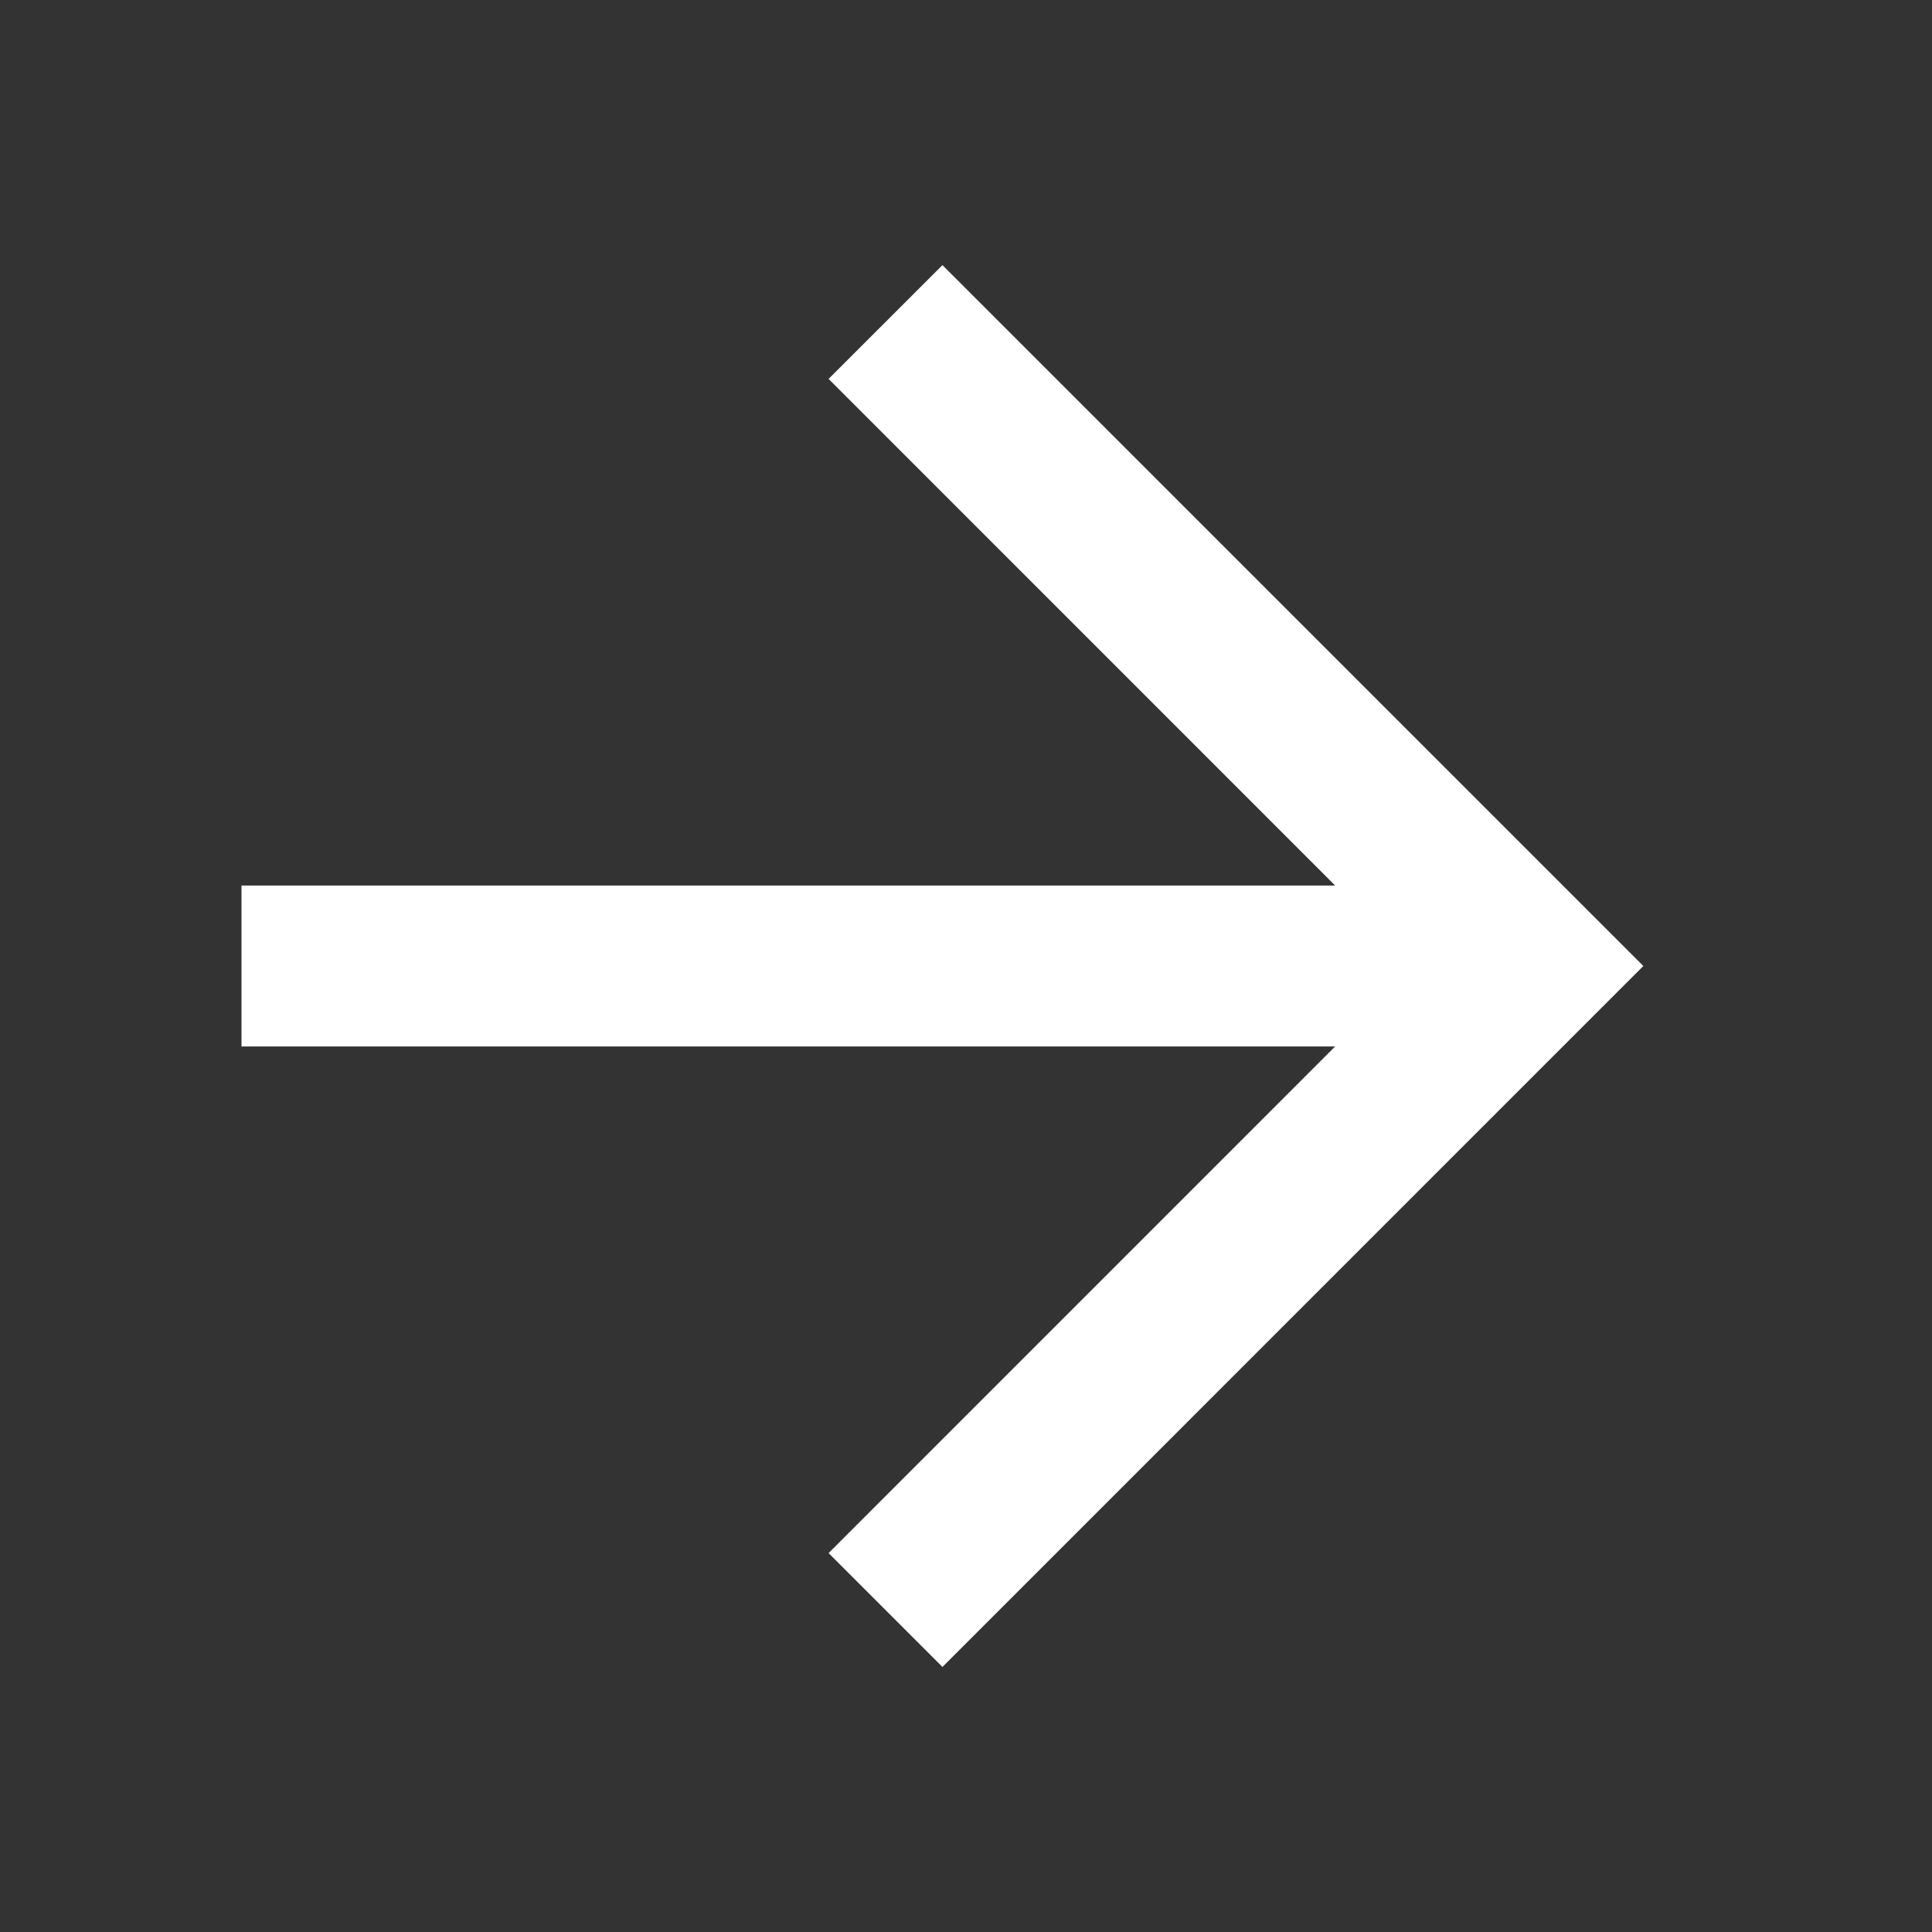
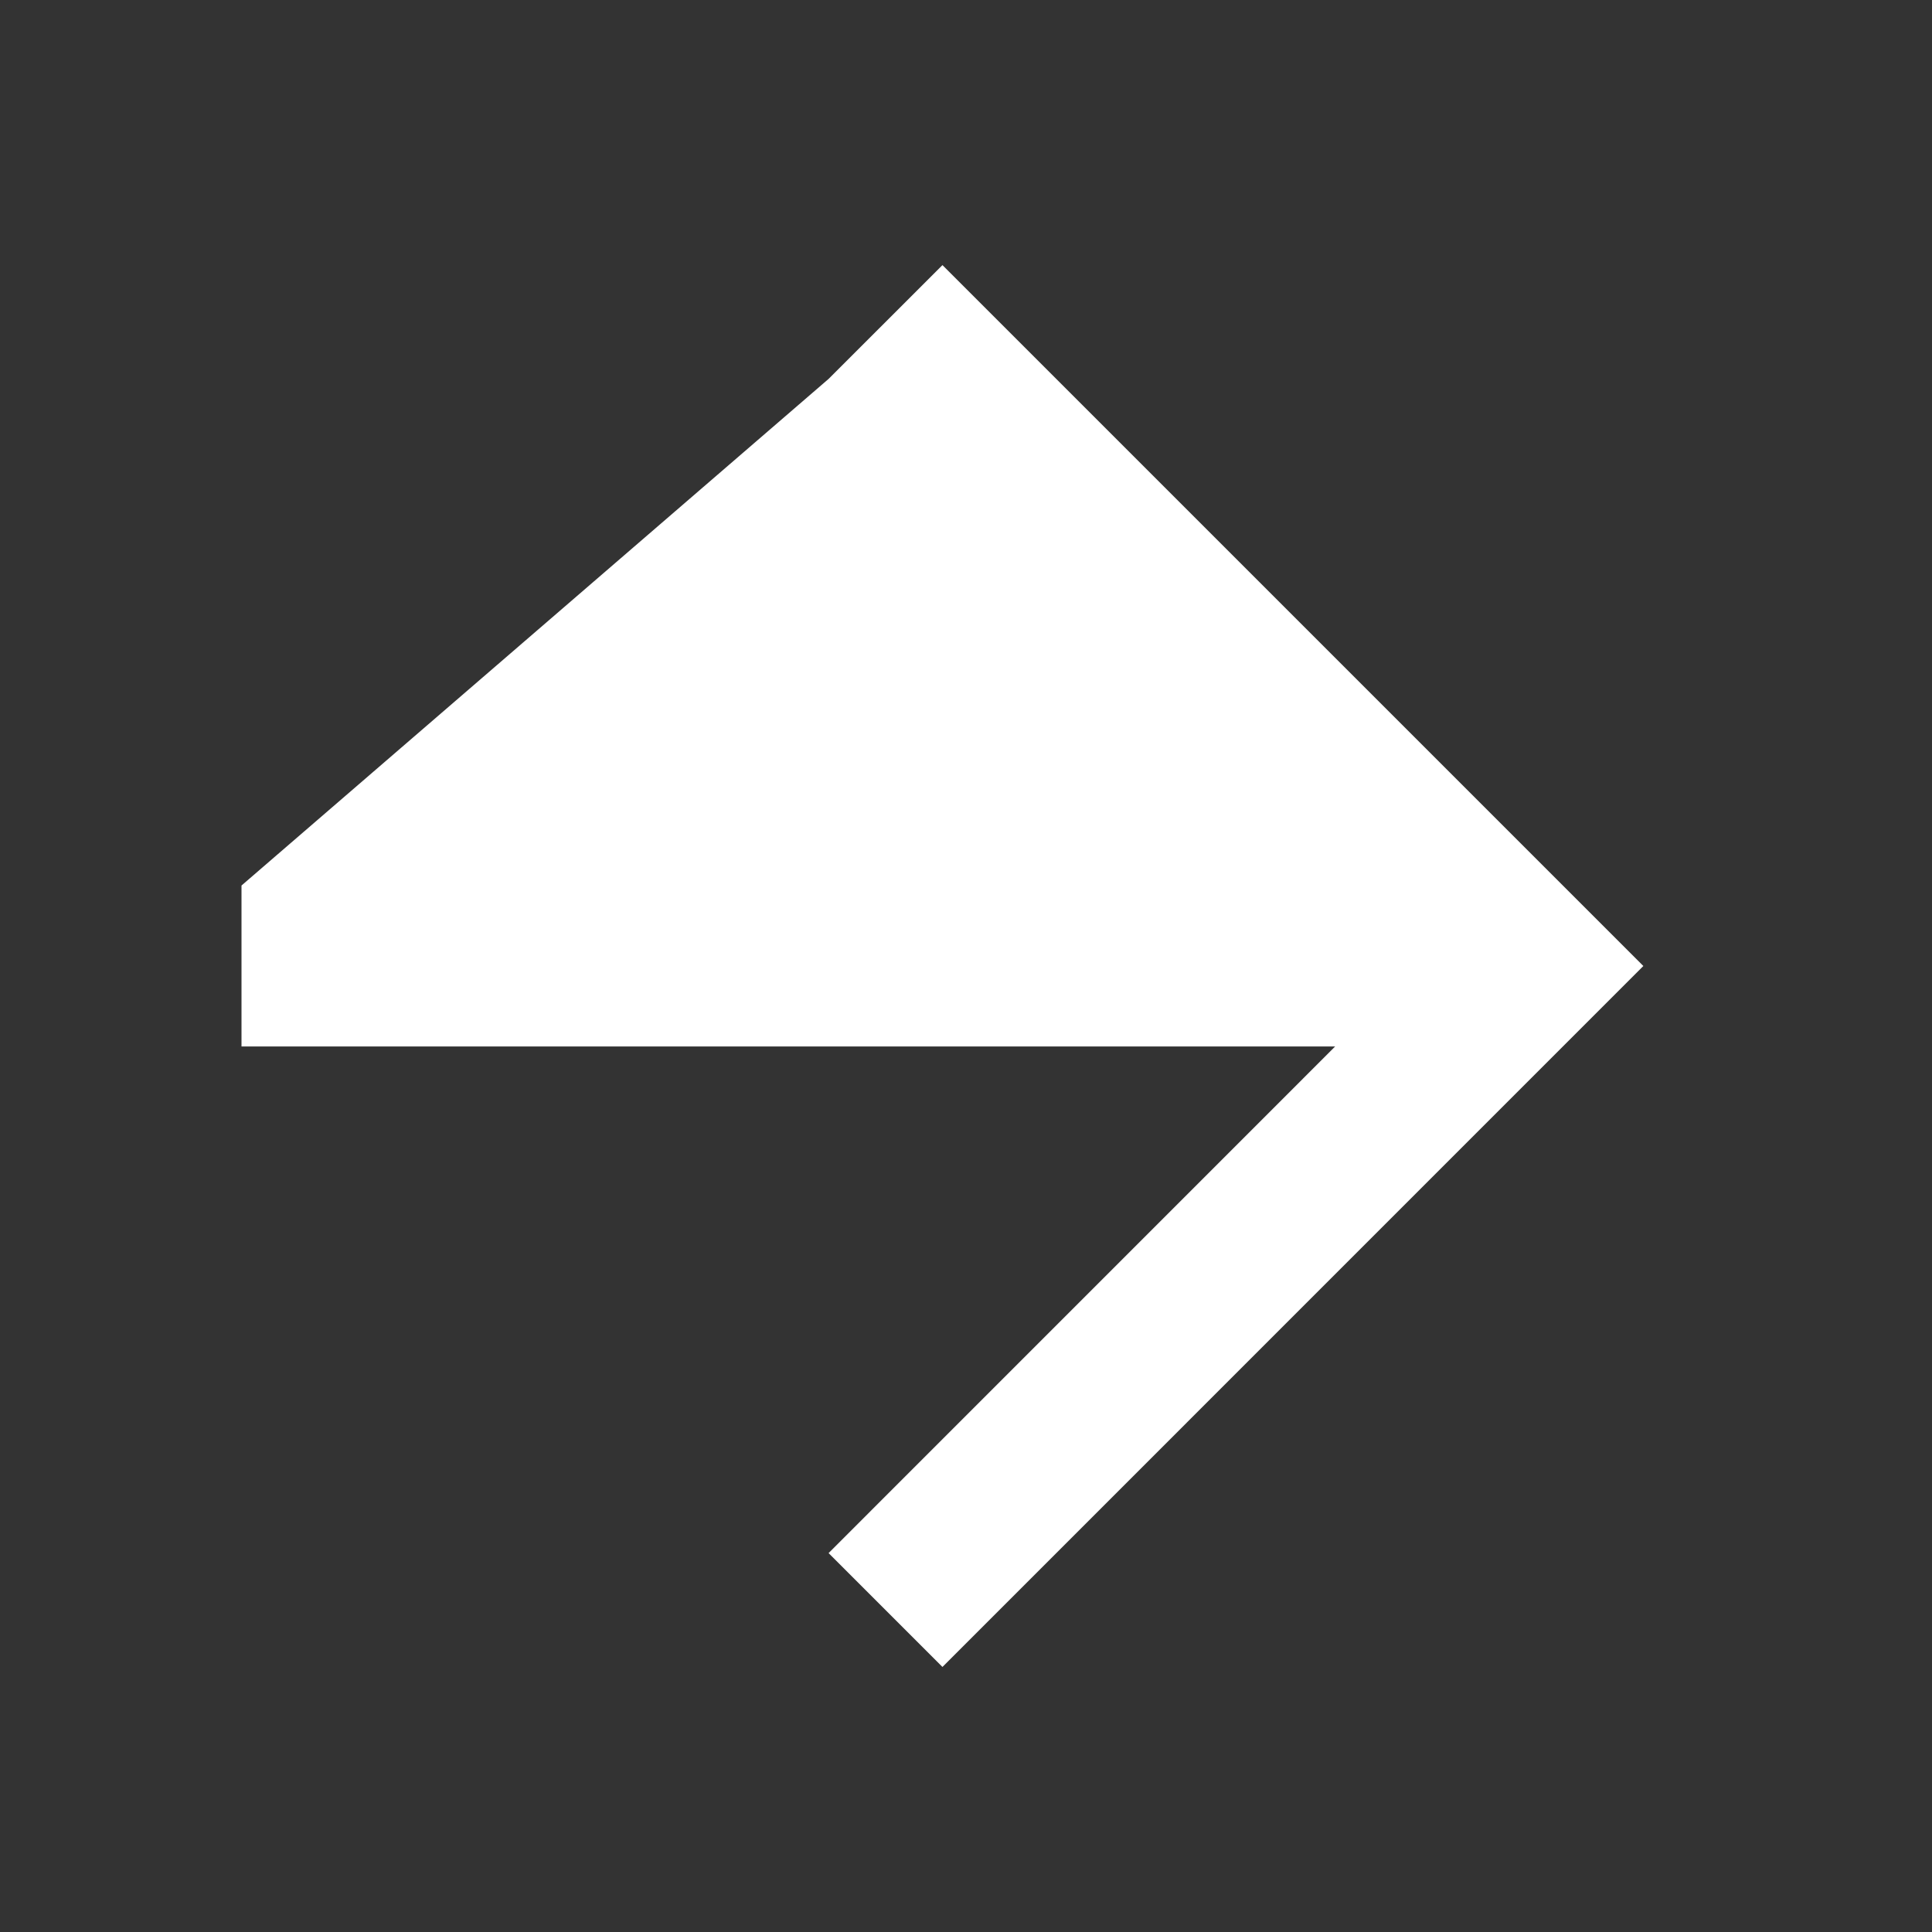
<svg xmlns="http://www.w3.org/2000/svg" width="32" height="32" viewBox="0 0 32 32" fill="none">
  <rect x="0" y="0" width="32" height="32" fill="#333333" stroke="none" />
-   <path fill-rule="evenodd" clip-rule="evenodd" d="M22.114 17.333H4V14.667H22.114L13.724 6.276L15.61 4.391L27.219 16L15.61 27.61L13.724 25.724L22.114 17.333Z" fill="white" />
+   <path fill-rule="evenodd" clip-rule="evenodd" d="M22.114 17.333H4V14.667L13.724 6.276L15.61 4.391L27.219 16L15.61 27.61L13.724 25.724L22.114 17.333Z" fill="white" />
</svg>